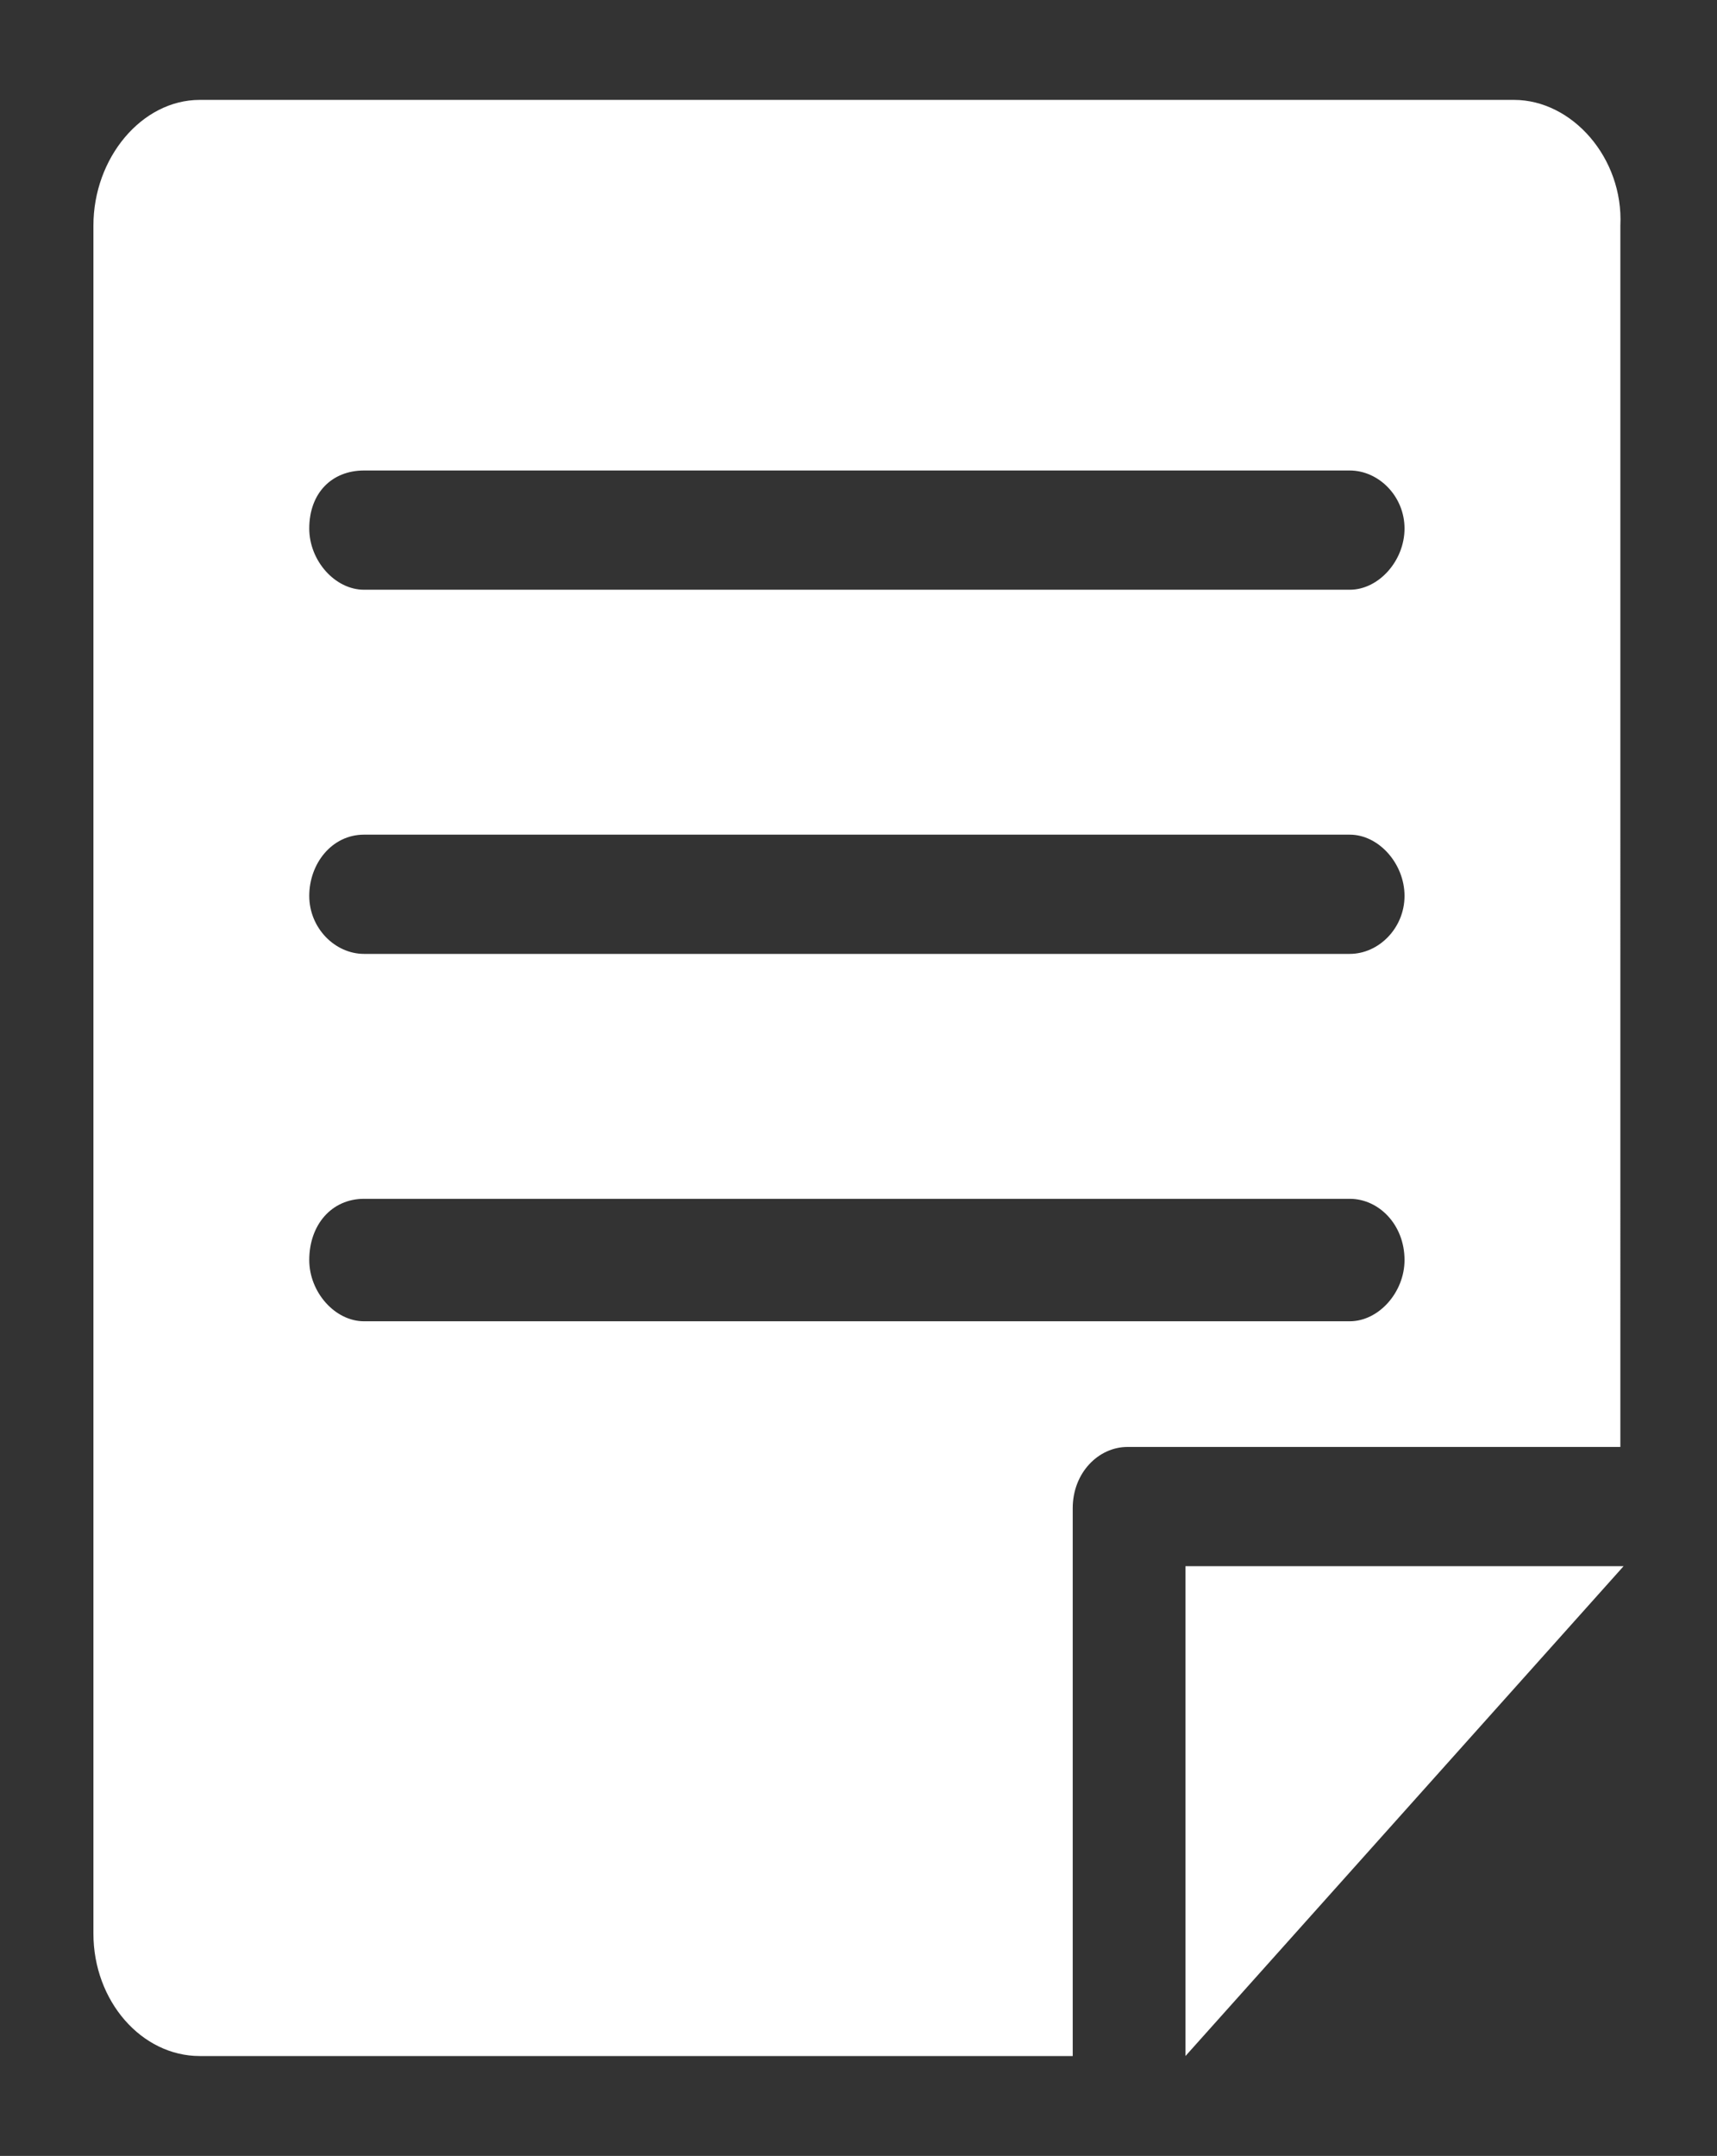
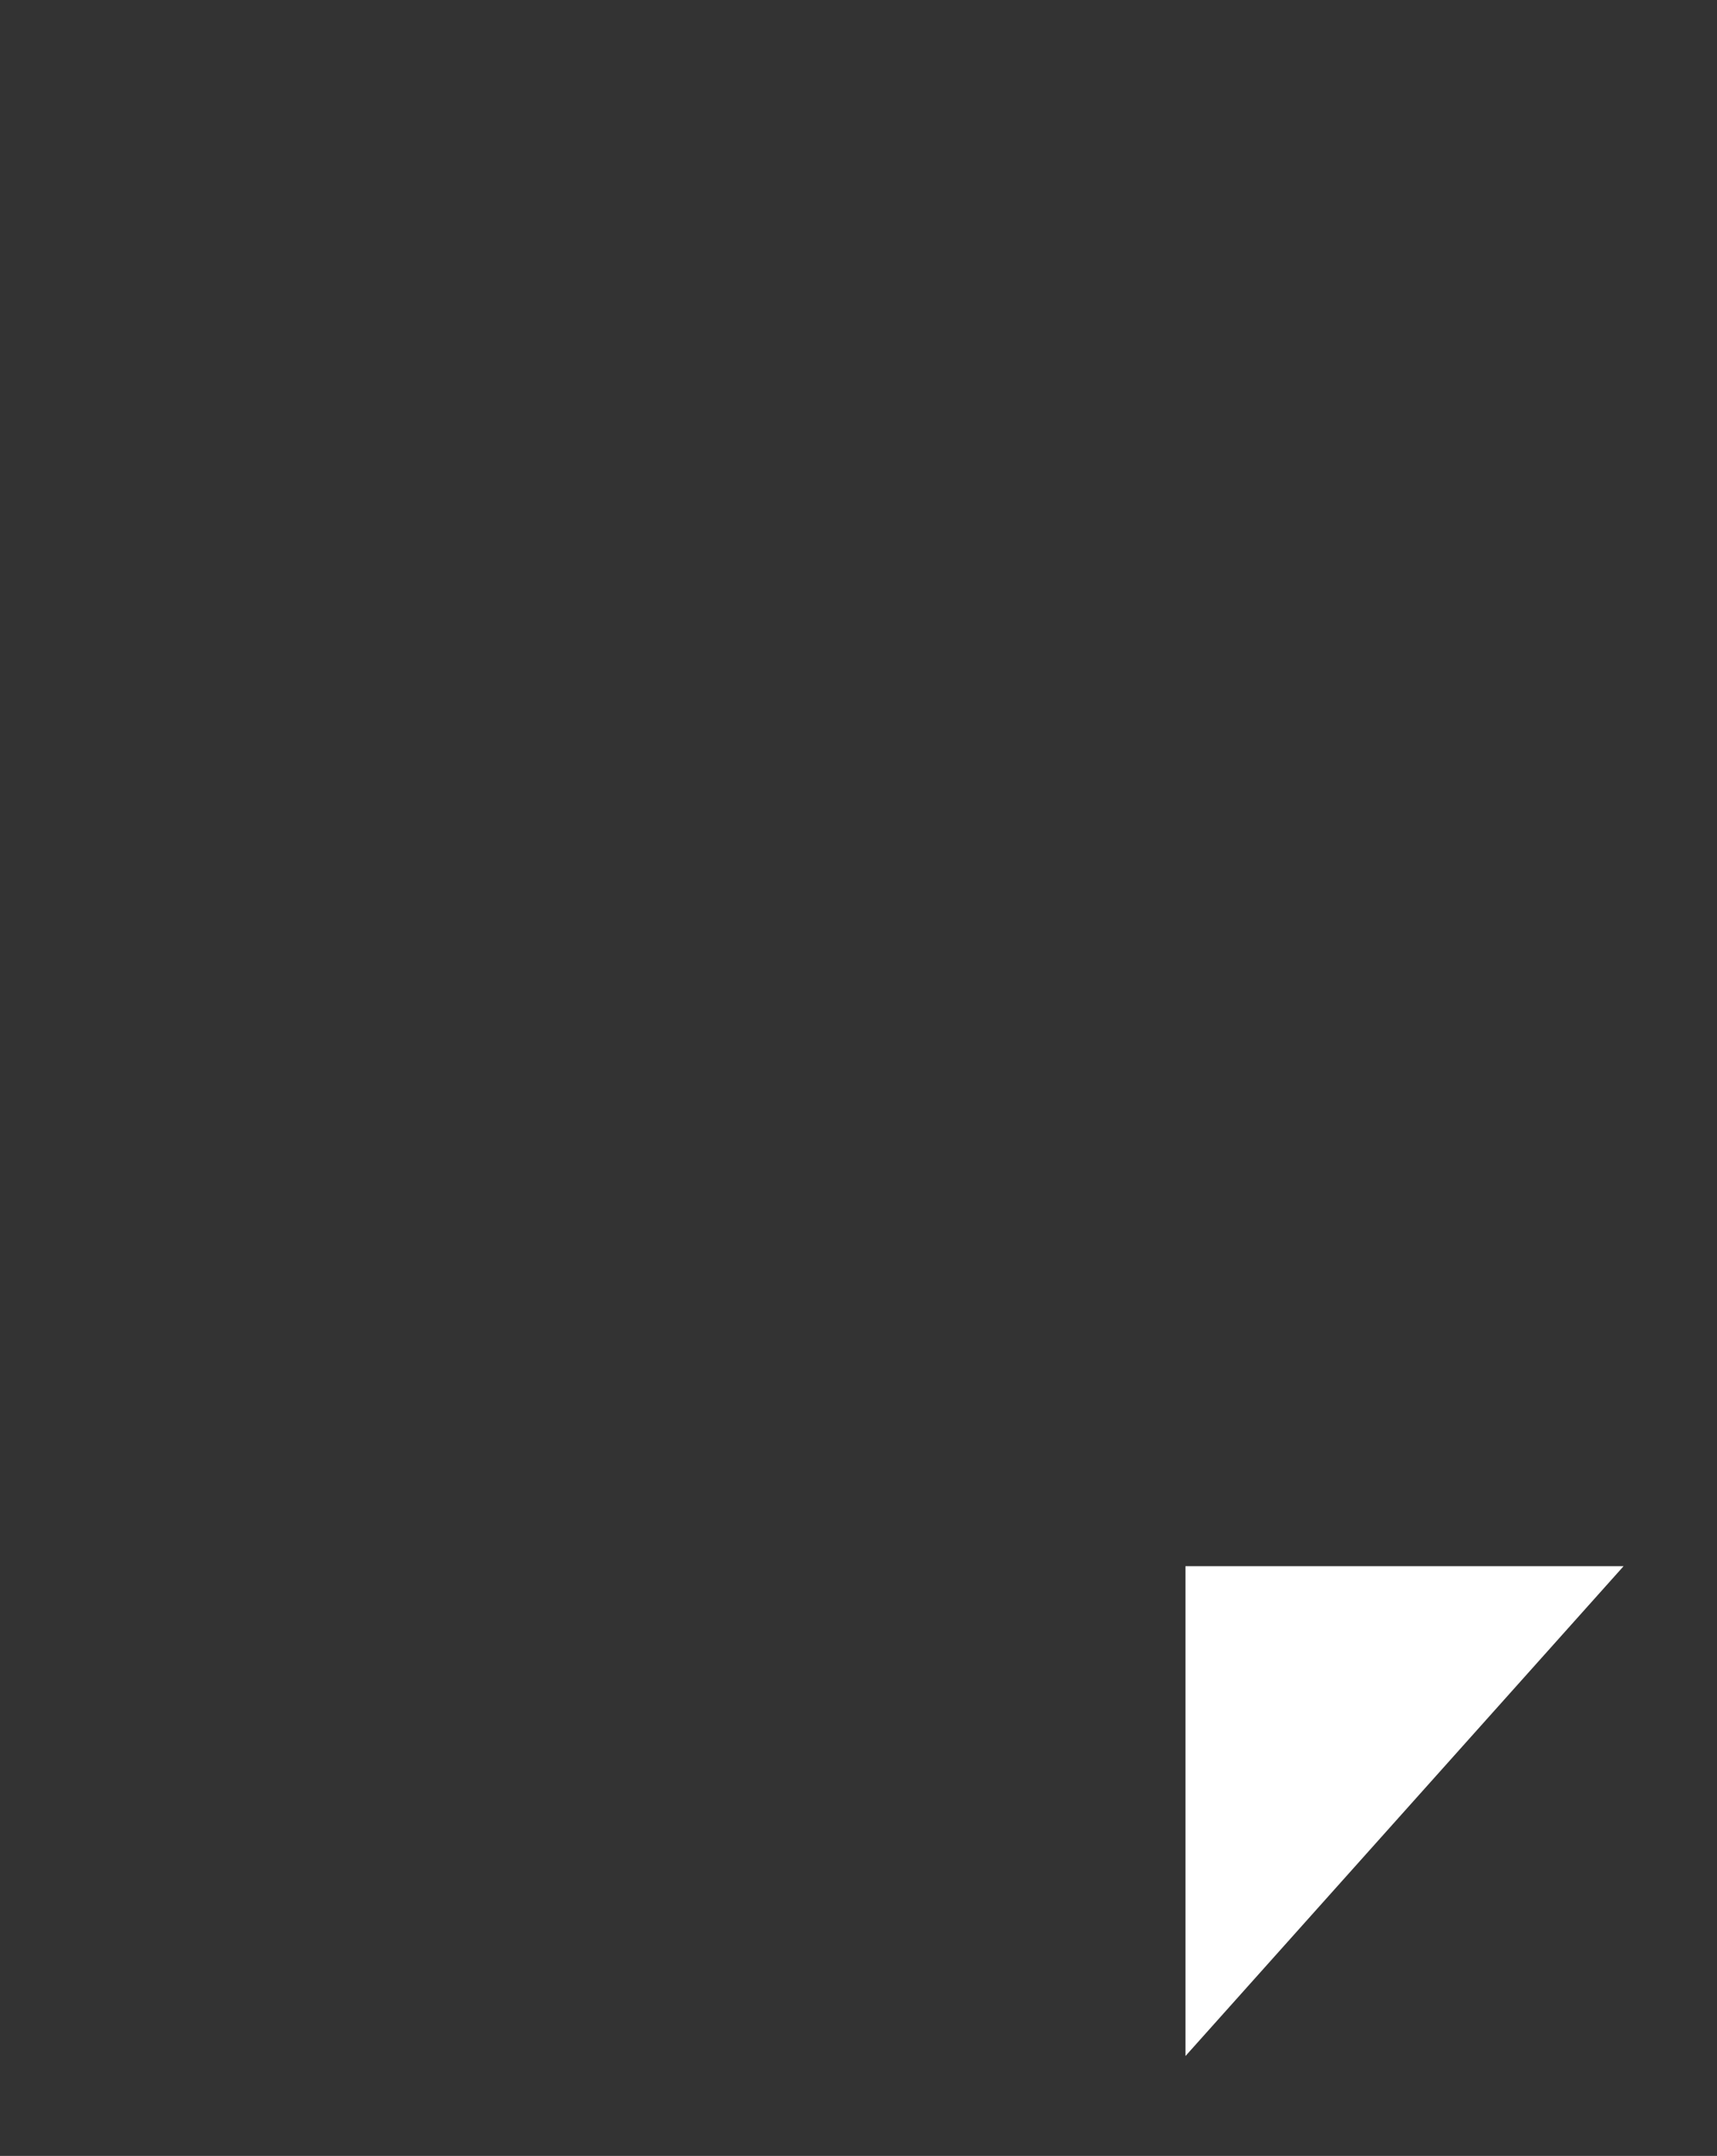
<svg xmlns="http://www.w3.org/2000/svg" version="1.1" id="Capa_1" x="0px" y="0px" viewBox="0 0 53.3 66.9" style="enable-background:new 0 0 53.3 66.9;" xml:space="preserve">
  <rect x="0" y="0" width="53.3" height="66.9" fill="#333333" stroke="none" />
  <style type="text/css">
	.st0{fill:#FFFFFF;}
</style>
  <g>
    <polygon class="st0" points="36.8,63.8 50.4,48.6 36.8,48.6  " />
-     <path class="st0" d="M47,3.1H6.2C4.4,3.1,2.9,4.9,2.9,7v53c0,2.1,1.5,3.8,3.3,3.8h27.1v-17c0-1.1,0.8-1.9,1.7-1.9h15.3V7   C50.4,4.9,48.8,3.1,47,3.1z M41.9,41H11.3c-0.9,0-1.7-0.9-1.7-1.9c0-1.1,0.7-1.9,1.7-1.9h30.6c0.9,0,1.7,0.8,1.7,1.9   C43.6,40.1,42.8,41,41.9,41z M41.9,29.6H11.3c-0.9,0-1.7-0.8-1.7-1.8c0-1,0.7-1.9,1.7-1.9h30.6c0.9,0,1.7,0.9,1.7,1.9   C43.6,28.8,42.8,29.6,41.9,29.6z M41.9,18.3H11.3c-0.9,0-1.7-0.9-1.7-1.9c0-1.1,0.7-1.8,1.7-1.8h30.6c0.9,0,1.7,0.8,1.7,1.8   C43.6,17.4,42.8,18.3,41.9,18.3z" />
  </g>
</svg>